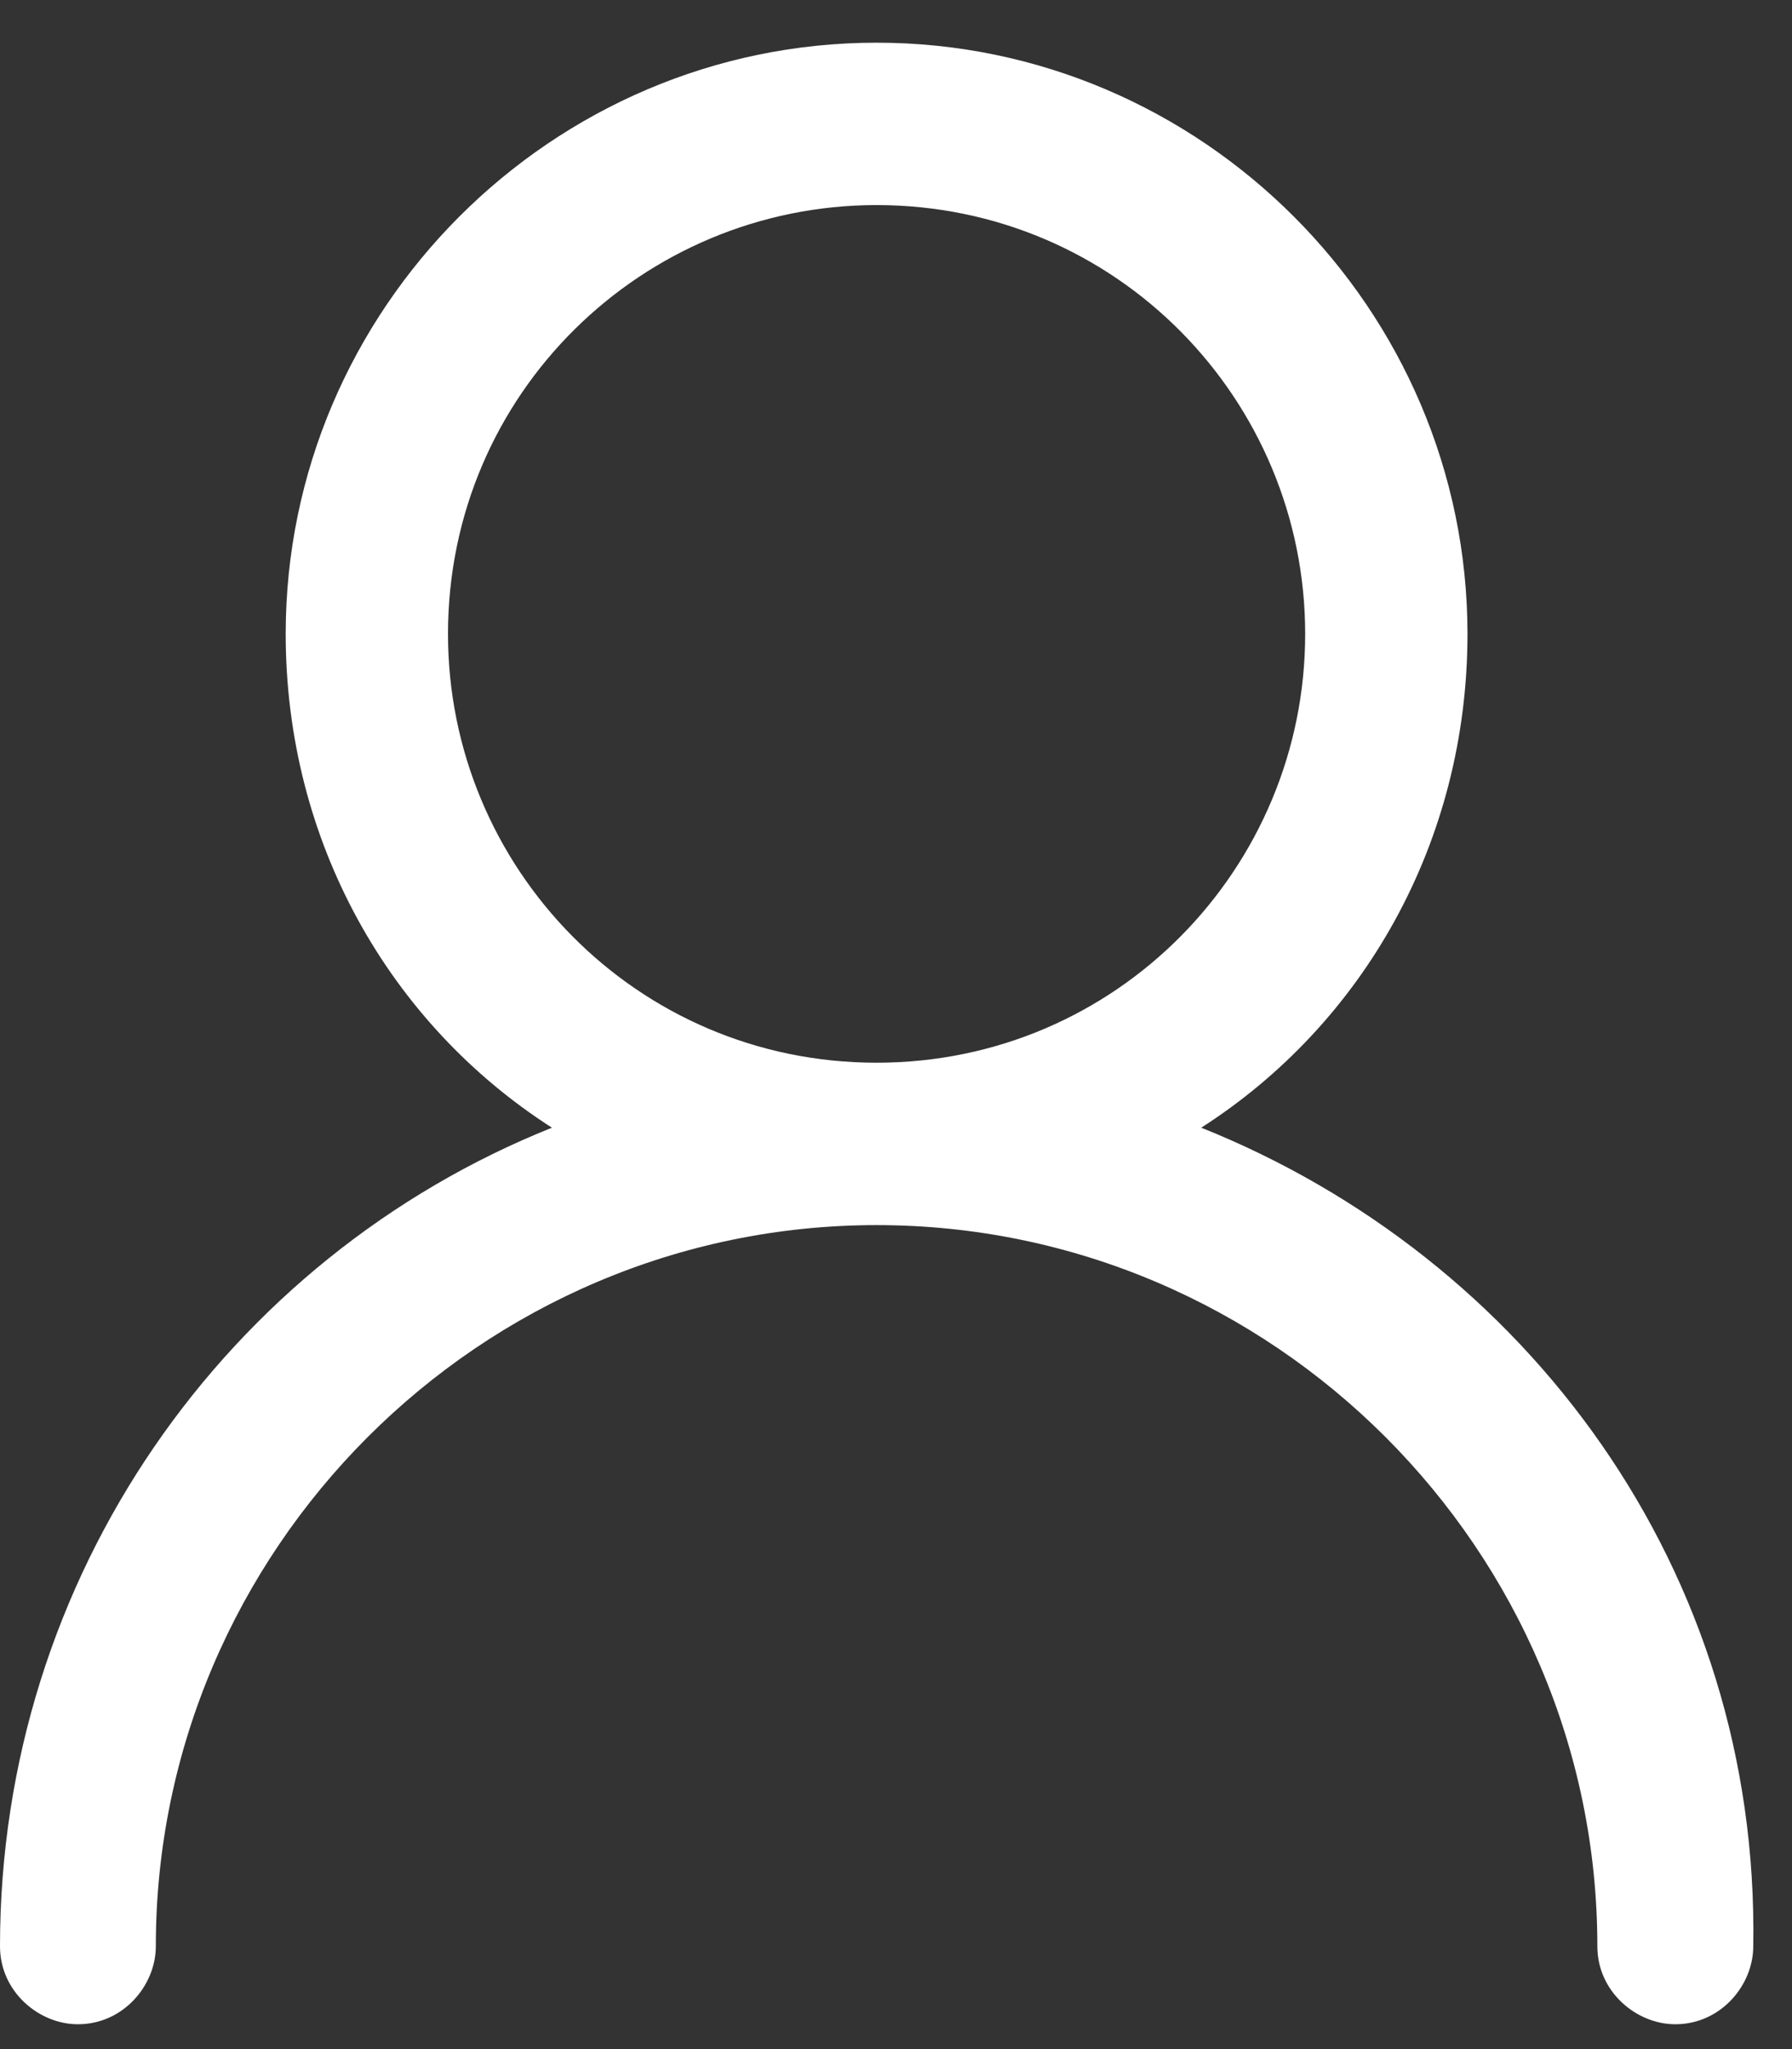
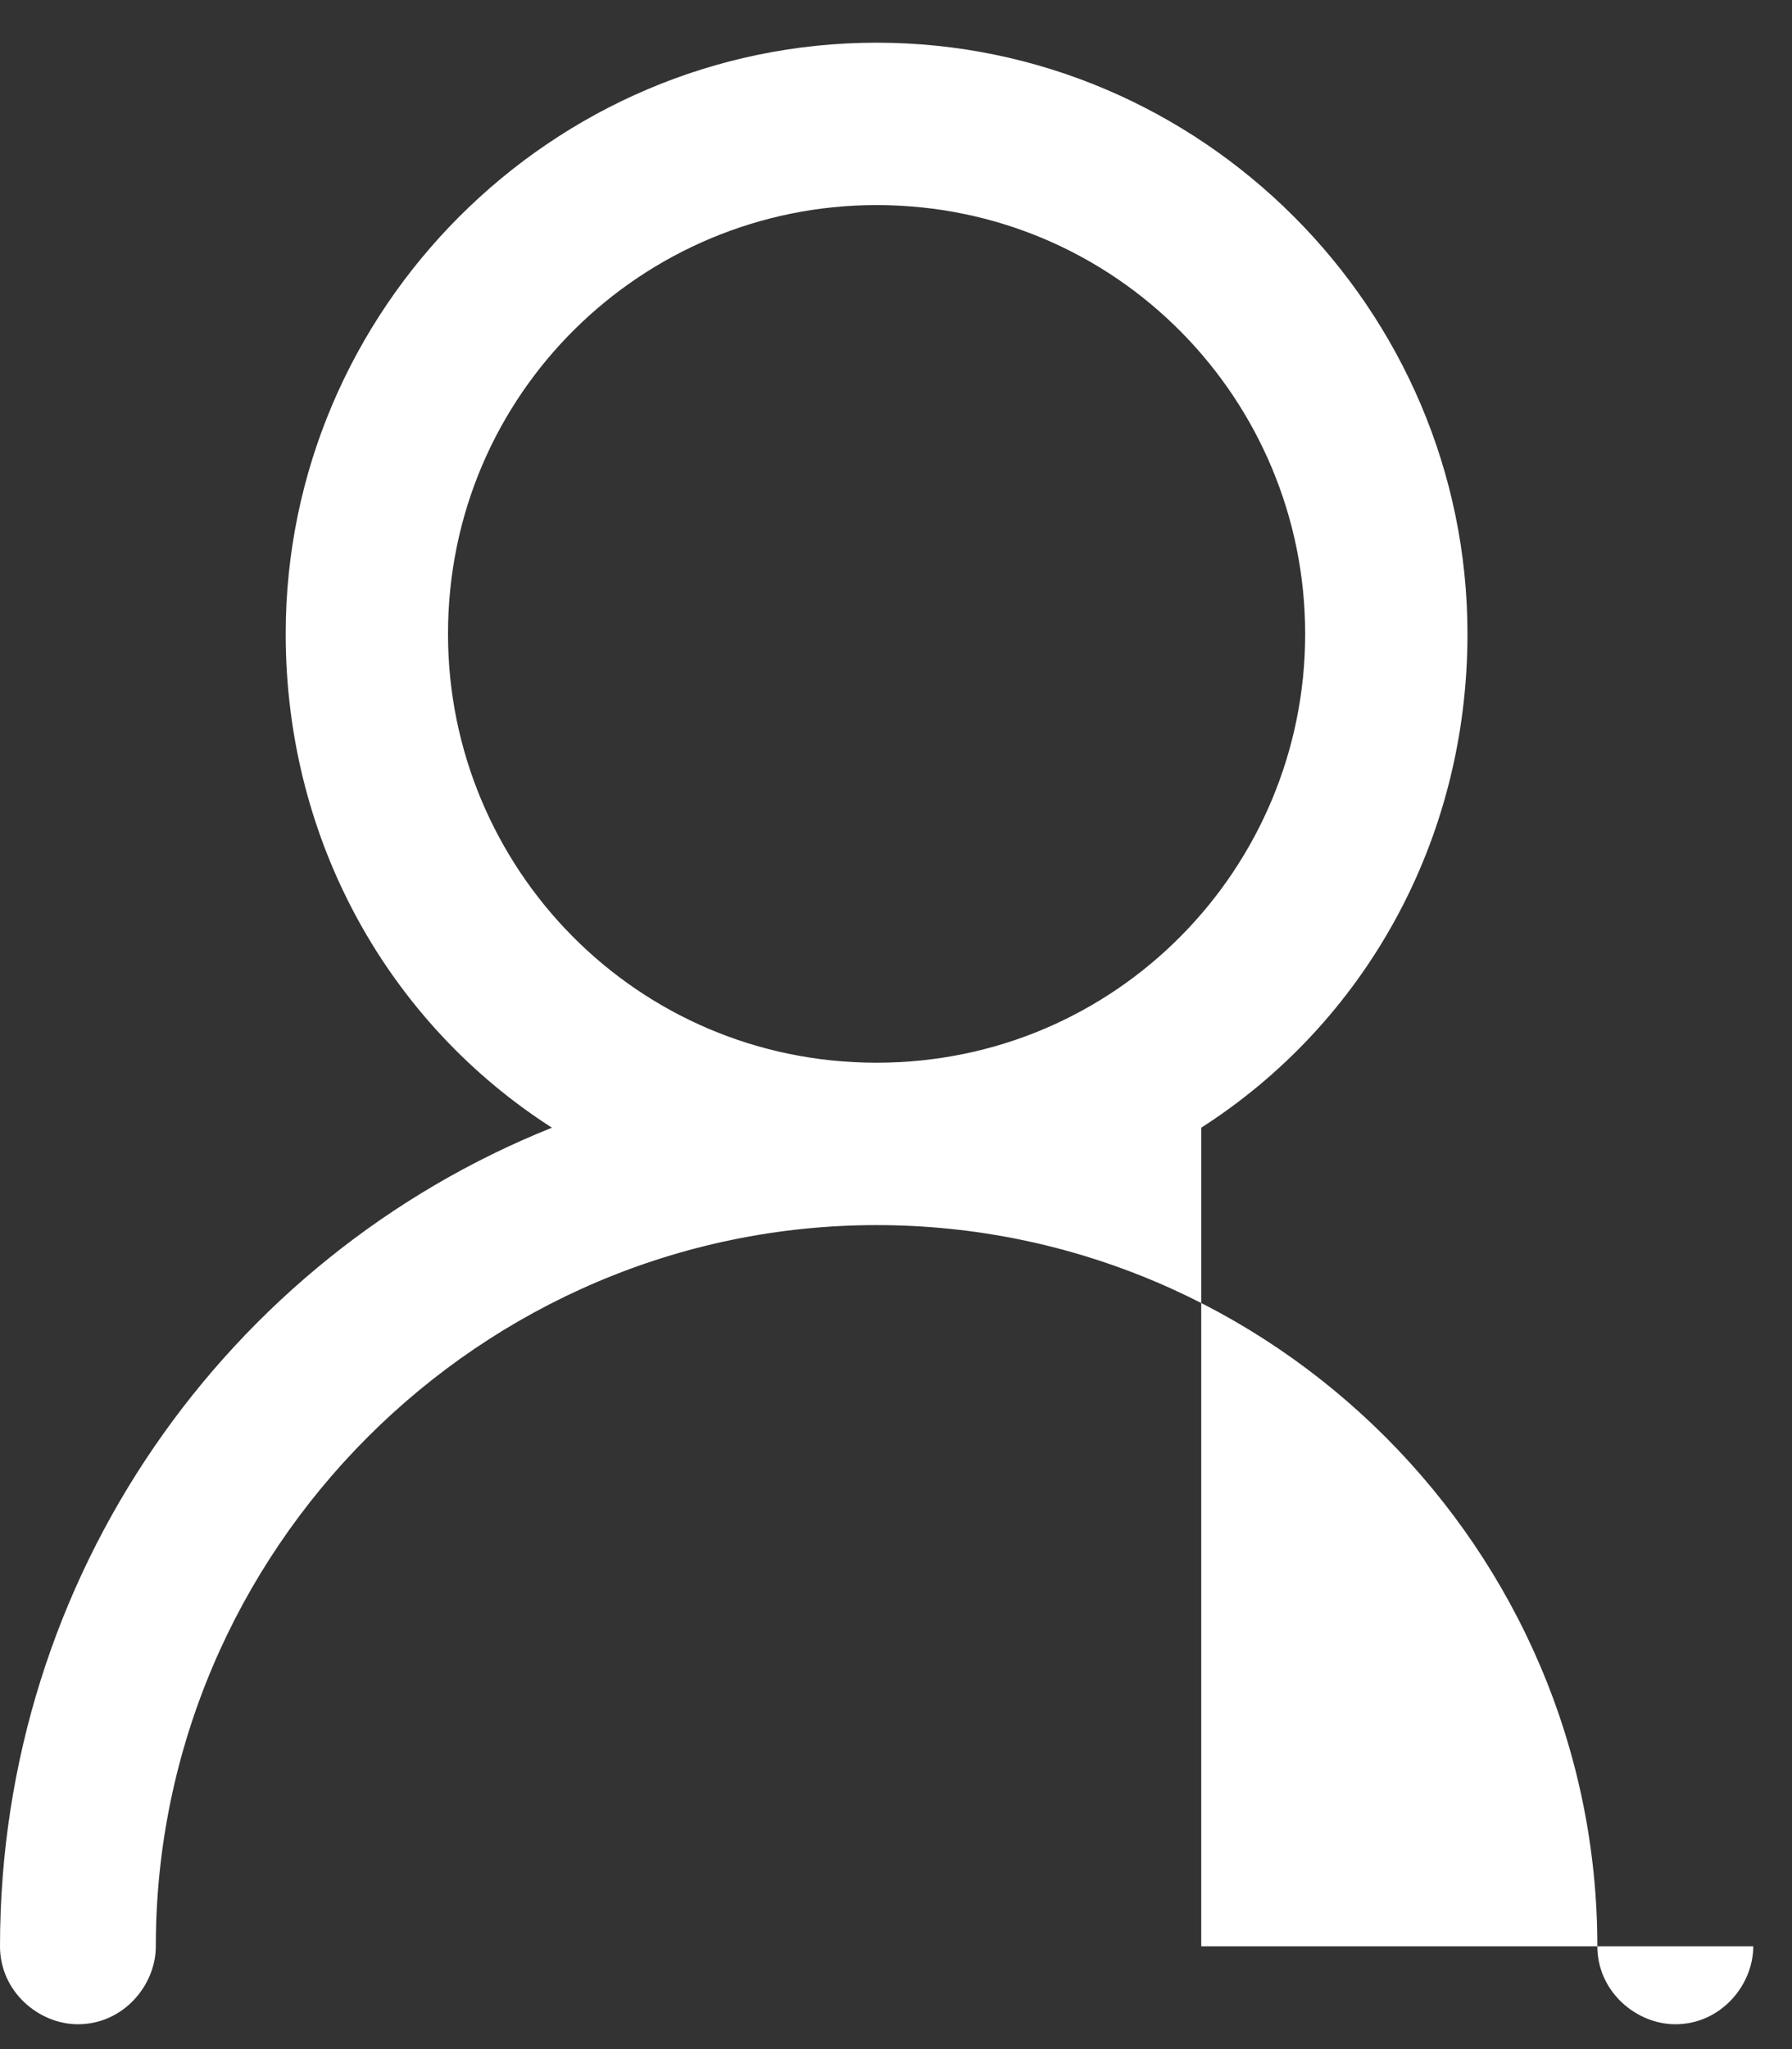
<svg xmlns="http://www.w3.org/2000/svg" viewBox="0 0 21 24" fill="none">
  <rect x="0" y="0" width="21" height="24" fill="#333333" stroke="none" />
-   <path d="M14.077 13.208C15.979 11.99 17.197 9.86 17.197 7.425C17.197 3.62 14.077 0.5 10.273 0.5C6.468 0.5 3.348 3.62 3.348 7.425C3.348 9.86 4.566 11.99 6.468 13.208C2.663 14.73 0 18.458 0 22.796C0 23.328 0.456 23.709 0.913 23.709C1.446 23.709 1.826 23.252 1.826 22.796C1.826 18.154 5.631 14.349 10.273 14.349C14.915 14.349 18.719 18.154 18.719 22.796C18.719 23.328 19.176 23.709 19.633 23.709C20.165 23.709 20.546 23.252 20.546 22.796C20.621 18.382 17.882 14.73 14.077 13.208H14.077ZM10.272 12.447C7.457 12.447 5.25 10.164 5.25 7.425C5.25 4.609 7.533 2.402 10.272 2.402C13.088 2.402 15.295 4.685 15.295 7.425C15.295 10.164 13.088 12.447 10.272 12.447Z" fill="white" />
+   <path d="M14.077 13.208C15.979 11.99 17.197 9.86 17.197 7.425C17.197 3.62 14.077 0.5 10.273 0.5C6.468 0.5 3.348 3.62 3.348 7.425C3.348 9.86 4.566 11.99 6.468 13.208C2.663 14.73 0 18.458 0 22.796C0 23.328 0.456 23.709 0.913 23.709C1.446 23.709 1.826 23.252 1.826 22.796C1.826 18.154 5.631 14.349 10.273 14.349C14.915 14.349 18.719 18.154 18.719 22.796C18.719 23.328 19.176 23.709 19.633 23.709C20.165 23.709 20.546 23.252 20.546 22.796H14.077ZM10.272 12.447C7.457 12.447 5.25 10.164 5.25 7.425C5.25 4.609 7.533 2.402 10.272 2.402C13.088 2.402 15.295 4.685 15.295 7.425C15.295 10.164 13.088 12.447 10.272 12.447Z" fill="white" />
</svg>